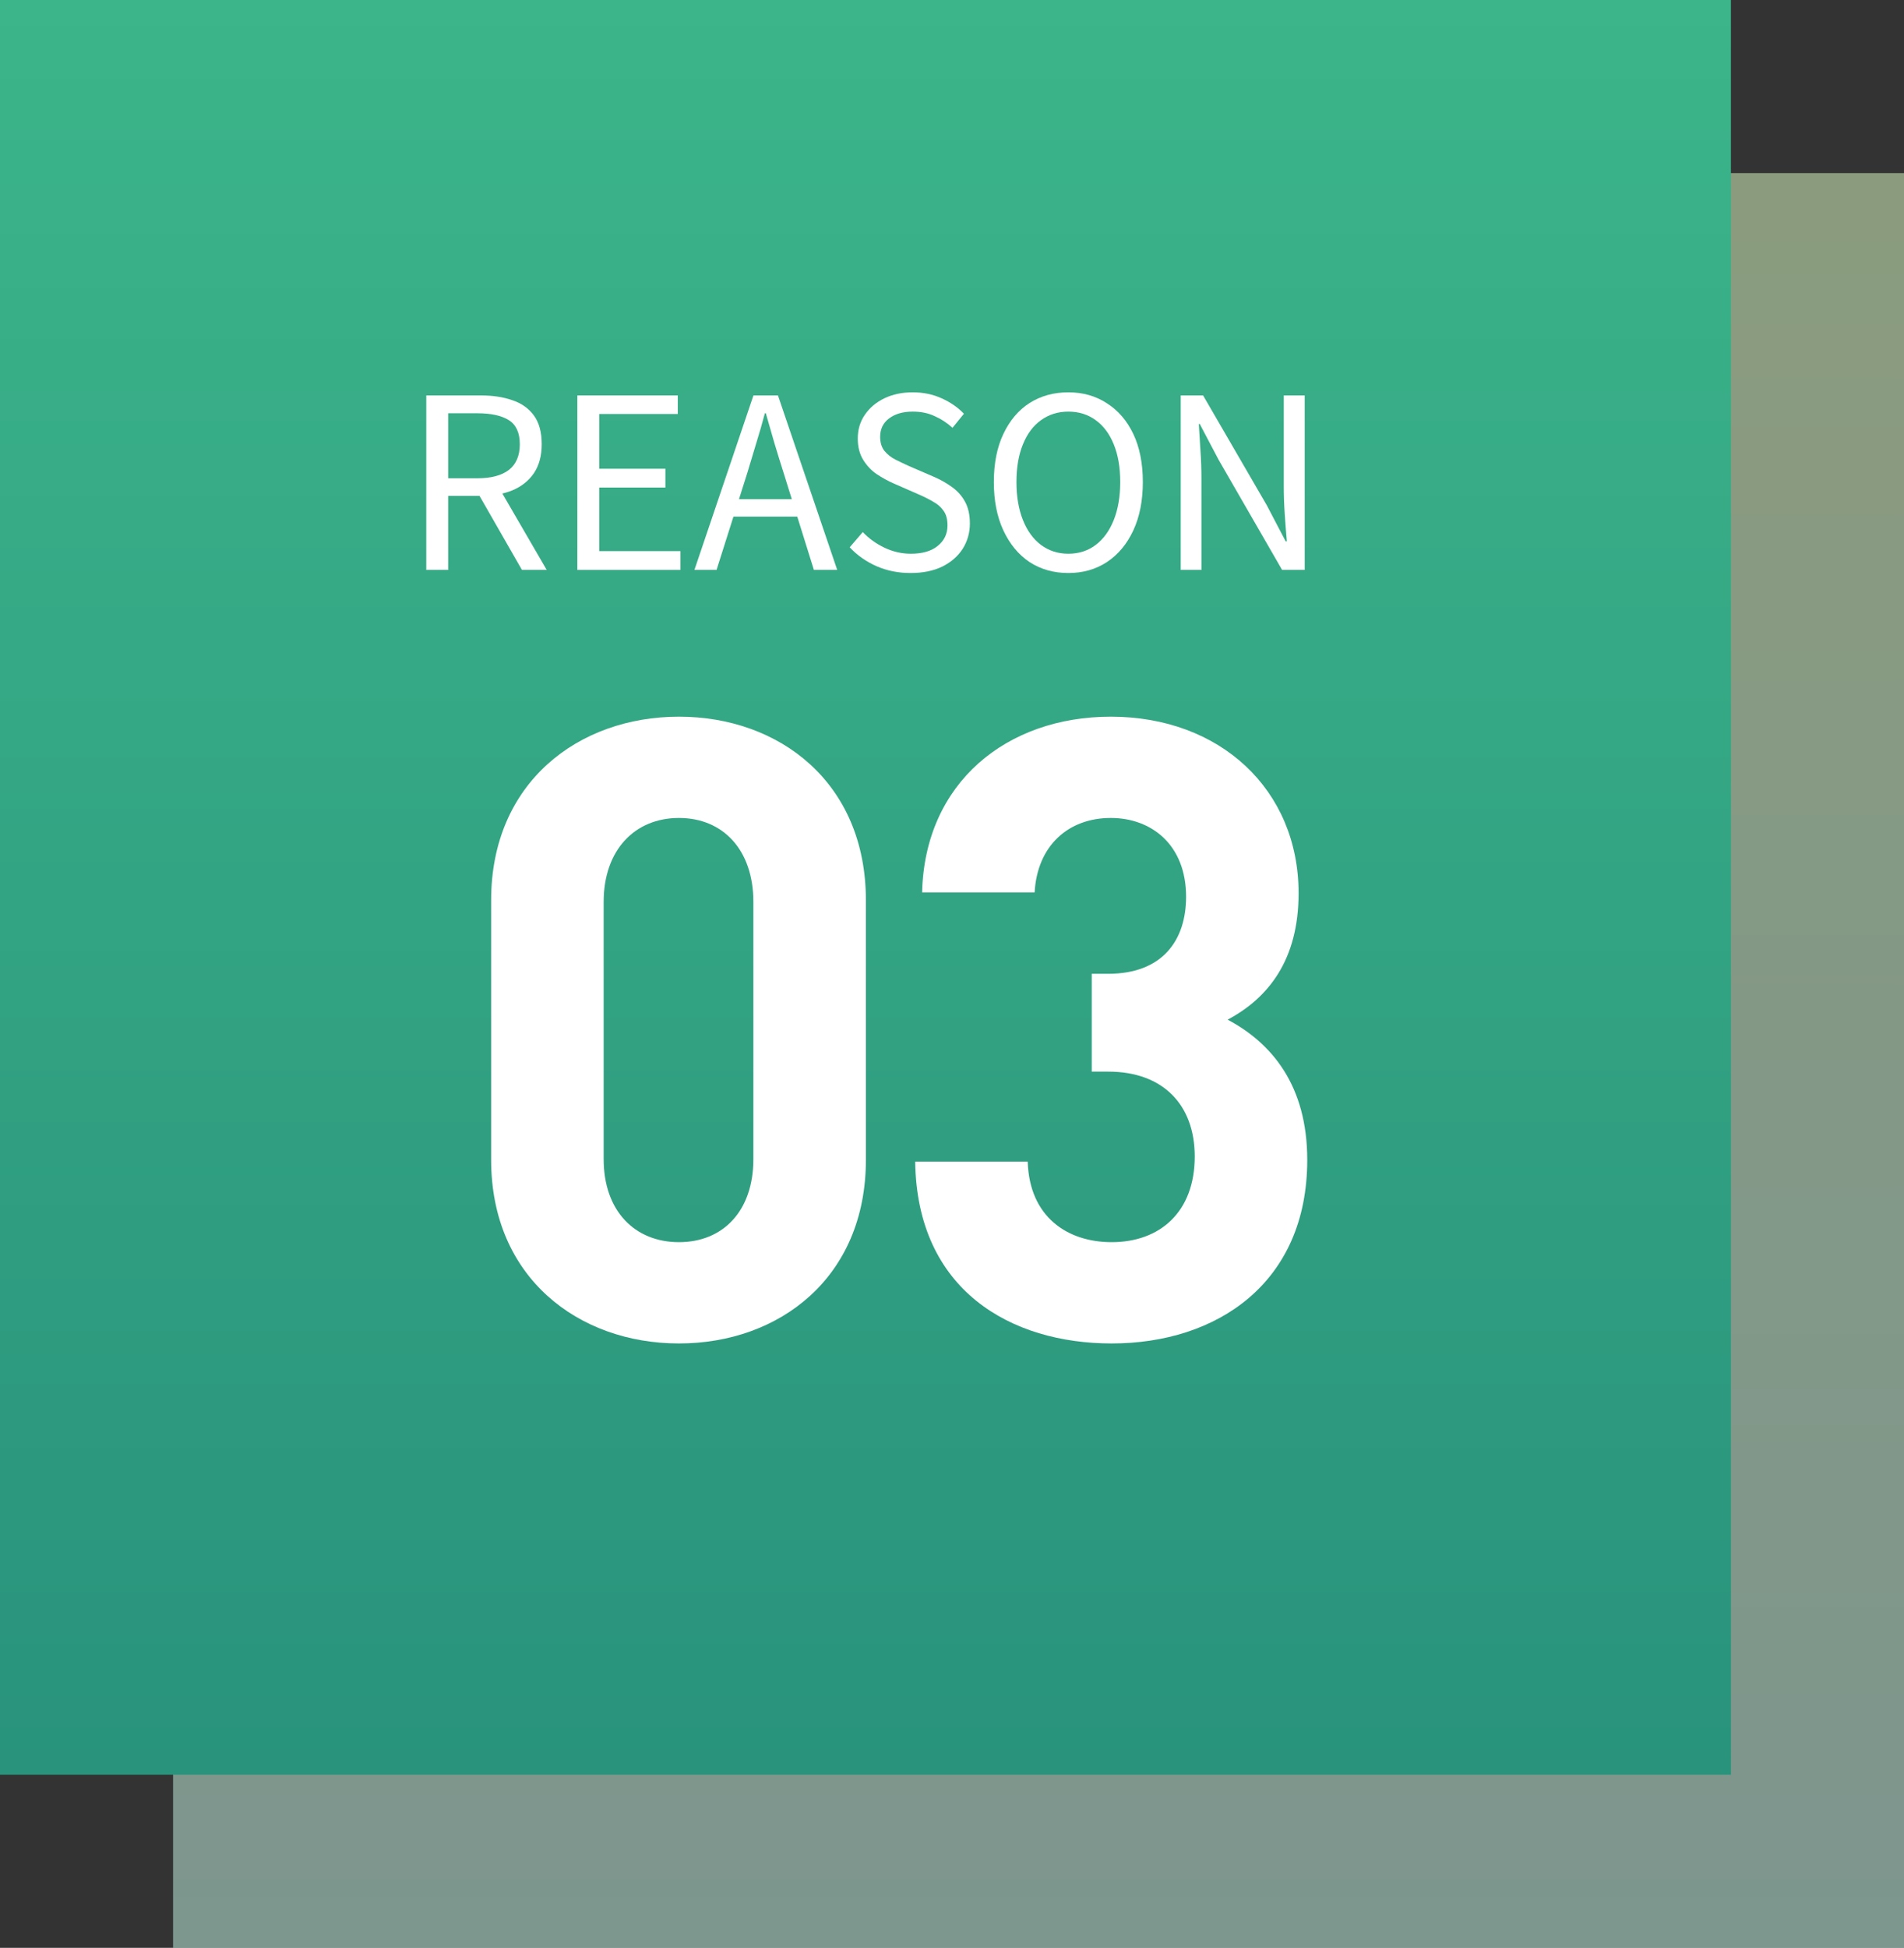
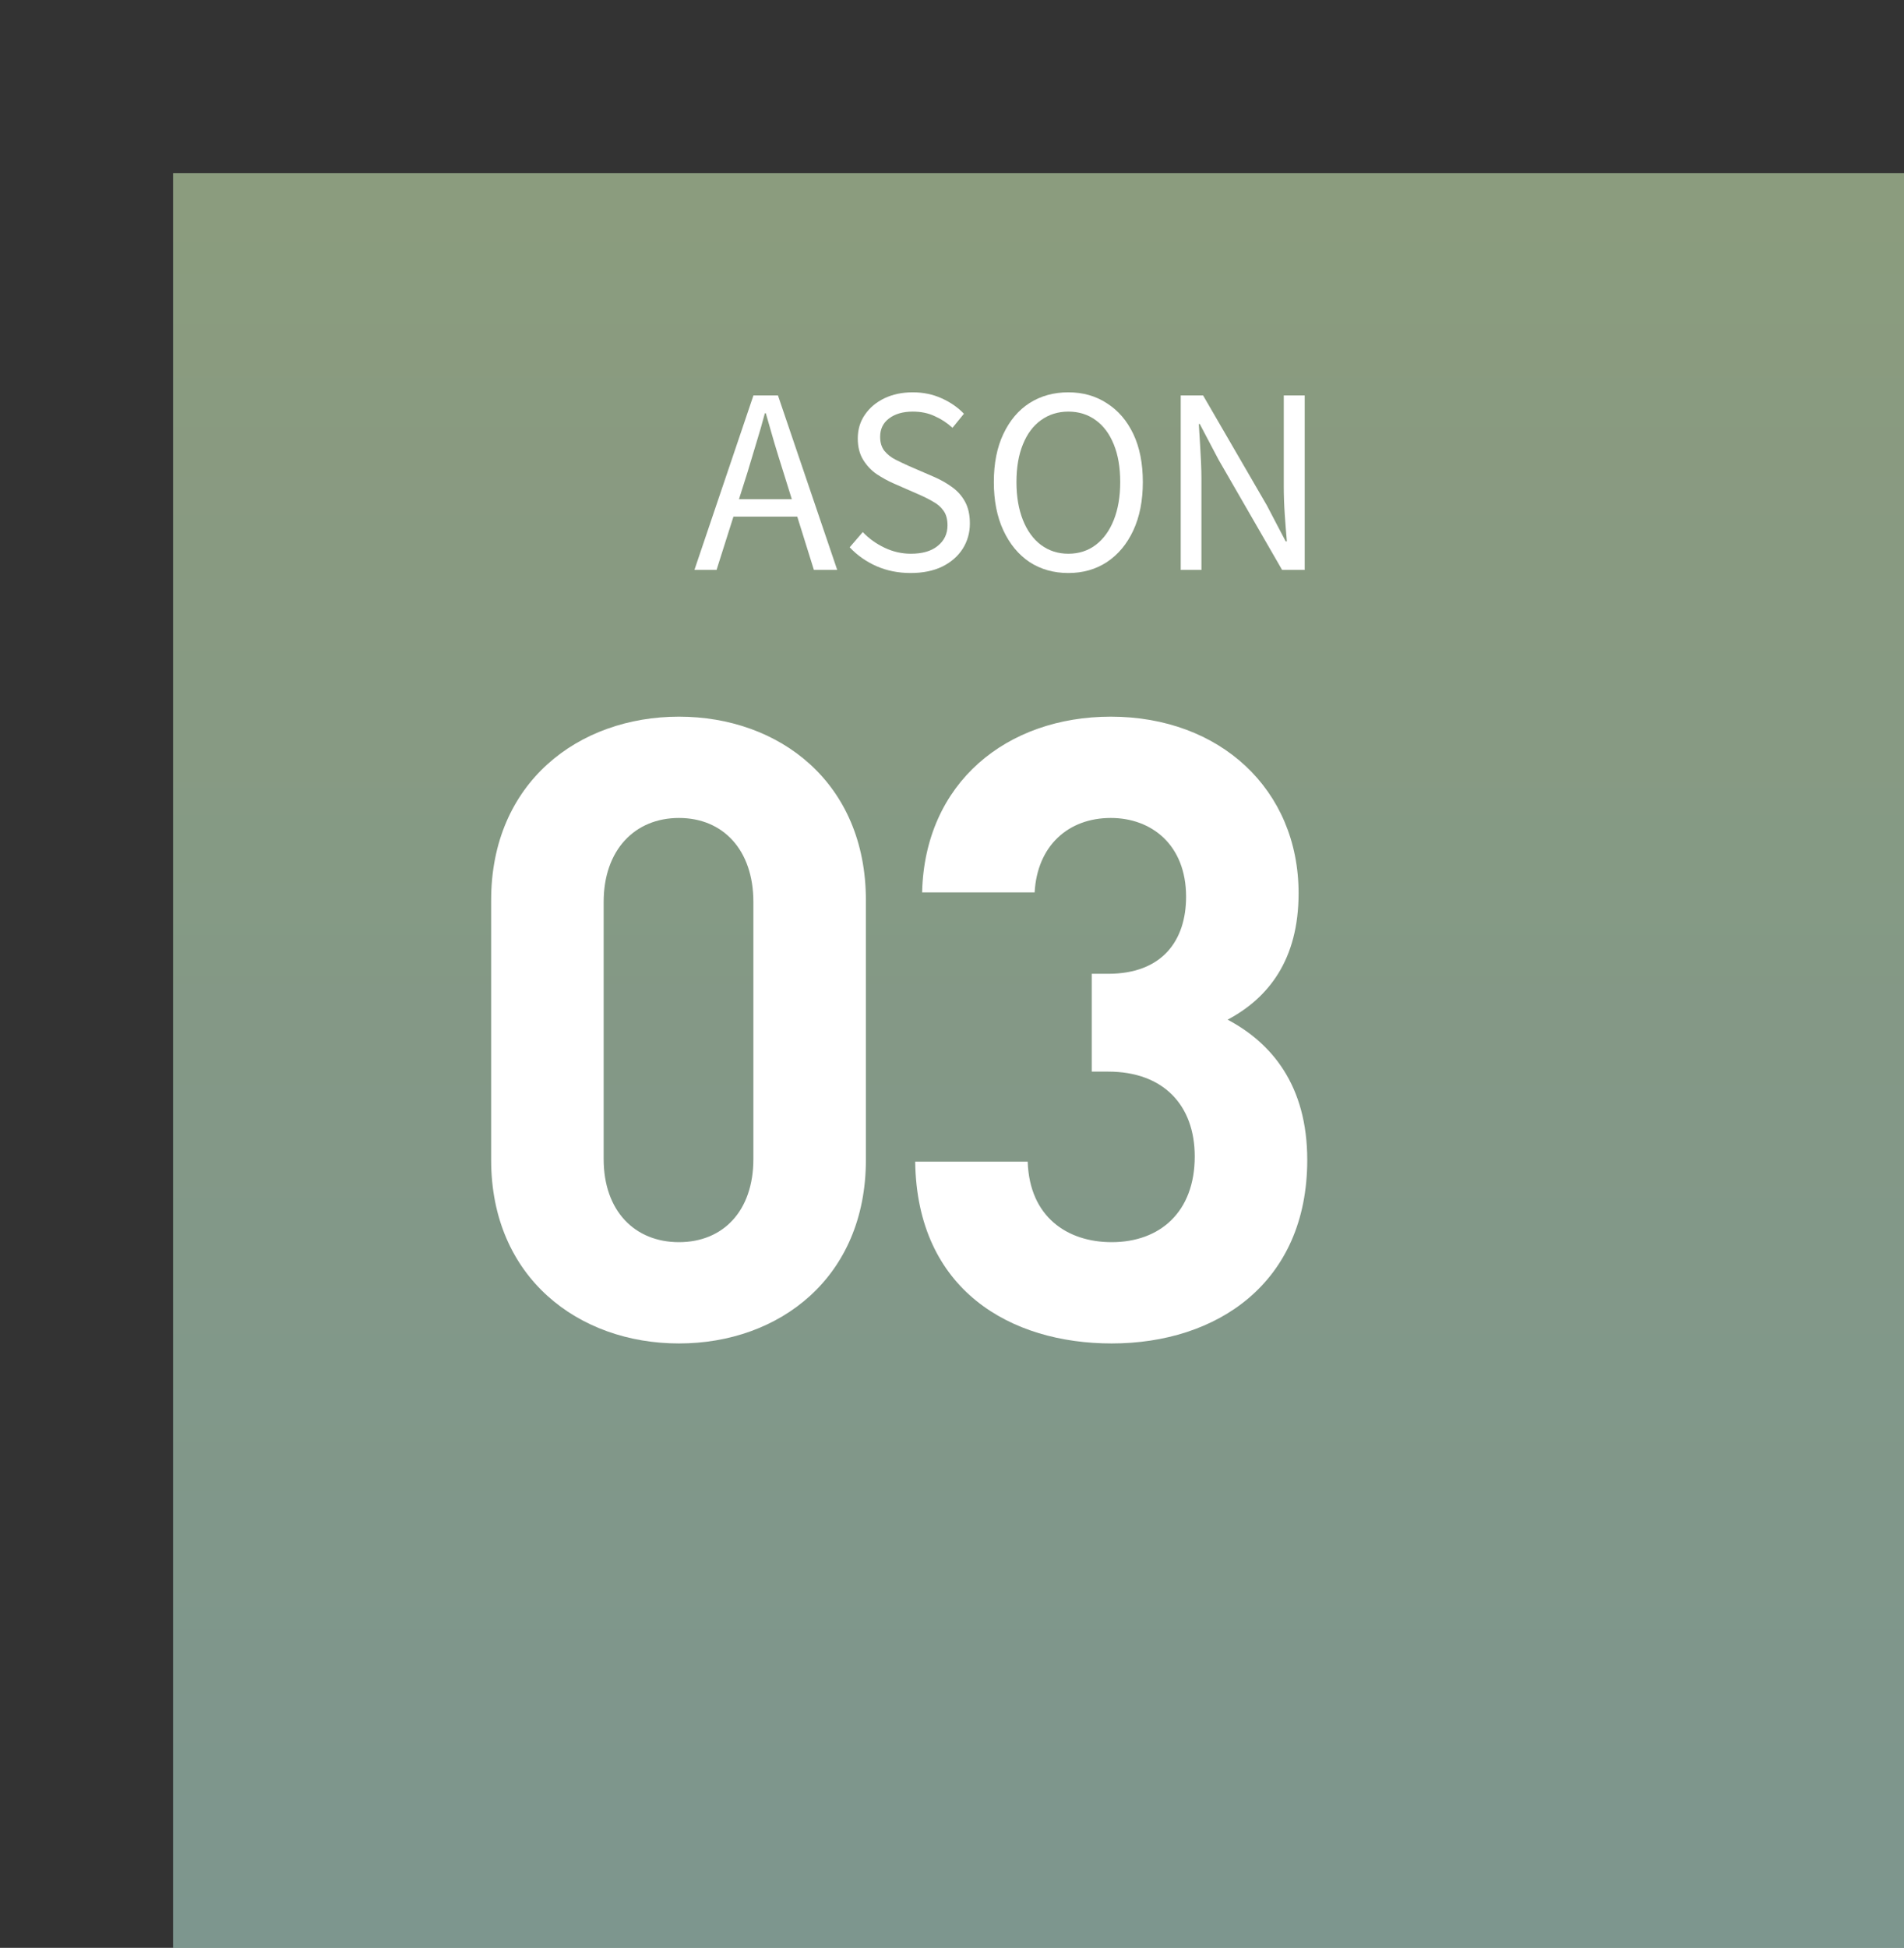
<svg xmlns="http://www.w3.org/2000/svg" width="176" height="180" viewBox="0 0 176 180" fill="none">
  <rect x="0" y="0" width="176" height="180" fill="#333333" stroke="none" />
  <rect width="160" height="164" transform="translate(16 16)" fill="url(#paint0_linear_188_911)" fill-opacity="0.16" />
  <rect width="160" height="164" transform="translate(16 16)" fill="url(#paint1_linear_188_911)" fill-opacity="0.5" />
-   <rect width="160" height="164" fill="url(#paint2_linear_188_911)" />
  <path d="M120.838 107.187C120.838 118.547 112.518 124.147 102.758 124.147C93.478 124.147 84.757 119.267 84.597 107.347H94.998C95.157 112.467 98.677 114.787 102.758 114.787C107.238 114.787 110.438 111.987 110.438 106.867C110.438 102.147 107.558 99.027 102.438 99.027H100.918V89.987H102.438C107.478 89.987 109.638 86.867 109.638 82.867C109.638 78.067 106.438 75.587 102.678 75.587C98.757 75.587 95.877 78.147 95.638 82.467H85.237C85.478 72.307 93.078 66.227 102.678 66.227C112.758 66.227 120.038 72.947 120.038 82.547C120.038 88.707 117.238 92.227 113.478 94.227C117.558 96.387 120.838 100.307 120.838 107.187Z" fill="white" />
  <path d="M80.04 107.187C80.04 118.067 72.04 124.147 62.76 124.147C53.48 124.147 45.4 118.067 45.4 107.187V83.187C45.4 72.307 53.48 66.227 62.76 66.227C72.04 66.227 80.04 72.307 80.04 83.187V107.187ZM69.64 107.107V83.347C69.64 78.547 66.84 75.587 62.76 75.587C58.68 75.587 55.8 78.547 55.8 83.347V107.107C55.8 111.907 58.68 114.787 62.76 114.787C66.84 114.787 69.64 111.907 69.64 107.107Z" fill="white" />
-   <path d="M109.142 52.666V36.541H111.21L117.106 46.705L118.844 50.026H118.954C118.881 49.22 118.815 48.377 118.756 47.496C118.697 46.617 118.668 45.758 118.668 44.922V36.541H120.604V52.666H118.514L112.64 42.48L110.902 39.181H110.814C110.858 39.987 110.909 40.816 110.968 41.666C111.027 42.502 111.056 43.346 111.056 44.197V52.666H109.142Z" fill="white" />
+   <path d="M109.142 52.666V36.541H111.21L117.106 46.705L118.844 50.026H118.954C118.881 49.22 118.815 48.377 118.756 47.496C118.697 46.617 118.668 45.758 118.668 44.922V36.541H120.604V52.666H118.514L112.64 42.48L110.902 39.181H110.814C111.027 42.502 111.056 43.346 111.056 44.197V52.666H109.142Z" fill="white" />
  <path d="M98.754 52.952C97.404 52.952 96.209 52.615 95.168 51.94C94.141 51.251 93.335 50.276 92.748 49.014C92.161 47.753 91.868 46.264 91.868 44.548C91.868 42.818 92.161 41.336 92.748 40.104C93.335 38.858 94.141 37.904 95.168 37.244C96.209 36.584 97.404 36.254 98.754 36.254C100.103 36.254 101.291 36.592 102.318 37.266C103.359 37.926 104.173 38.872 104.76 40.104C105.346 41.336 105.64 42.818 105.64 44.548C105.64 46.264 105.346 47.753 104.76 49.014C104.173 50.276 103.359 51.251 102.318 51.94C101.291 52.615 100.103 52.952 98.754 52.952ZM98.754 51.17C99.722 51.17 100.565 50.899 101.284 50.356C102.002 49.814 102.56 49.044 102.956 48.046C103.352 47.049 103.55 45.883 103.55 44.548C103.55 43.199 103.352 42.04 102.956 41.072C102.56 40.09 102.002 39.342 101.284 38.828C100.565 38.3 99.722 38.036 98.754 38.036C97.8 38.036 96.957 38.3 96.224 38.828C95.505 39.342 94.948 40.09 94.552 41.072C94.156 42.04 93.958 43.199 93.958 44.548C93.958 45.883 94.156 47.049 94.552 48.046C94.948 49.044 95.505 49.814 96.224 50.356C96.957 50.899 97.8 51.17 98.754 51.17Z" fill="white" />
  <path d="M84.174 52.952C83.03 52.952 81.974 52.74 81.006 52.314C80.053 51.889 79.232 51.31 78.542 50.576L79.752 49.168C80.324 49.77 80.999 50.254 81.776 50.62C82.554 50.987 83.36 51.17 84.196 51.17C85.267 51.17 86.096 50.928 86.682 50.444C87.284 49.96 87.584 49.33 87.584 48.552C87.584 47.98 87.46 47.526 87.21 47.188C86.976 46.851 86.653 46.572 86.242 46.352C85.846 46.118 85.392 45.89 84.878 45.67L82.568 44.658C82.07 44.438 81.564 44.16 81.05 43.822C80.552 43.485 80.134 43.045 79.796 42.502C79.459 41.96 79.29 41.3 79.29 40.522C79.29 39.686 79.51 38.953 79.95 38.322C80.39 37.677 80.992 37.171 81.754 36.804C82.517 36.438 83.39 36.254 84.372 36.254C85.34 36.254 86.228 36.438 87.034 36.804C87.856 37.171 88.545 37.648 89.102 38.234L88.046 39.532C87.548 39.078 86.998 38.718 86.396 38.454C85.81 38.176 85.135 38.036 84.372 38.036C83.463 38.036 82.73 38.249 82.172 38.674C81.63 39.085 81.358 39.65 81.358 40.368C81.358 40.896 81.49 41.329 81.754 41.666C82.033 42.004 82.378 42.275 82.788 42.48C83.199 42.686 83.617 42.884 84.042 43.074L86.33 44.064C86.946 44.328 87.504 44.644 88.002 45.01C88.516 45.377 88.919 45.832 89.212 46.374C89.506 46.917 89.652 47.584 89.652 48.376C89.652 49.227 89.432 50.004 88.992 50.708C88.552 51.398 87.922 51.948 87.1 52.358C86.279 52.754 85.304 52.952 84.174 52.952Z" fill="white" />
  <path d="M64.19 52.666L69.646 36.541H71.912L77.39 52.666H75.234L72.418 43.647C72.124 42.722 71.846 41.821 71.582 40.941C71.318 40.046 71.054 39.129 70.79 38.191H70.702C70.452 39.129 70.188 40.046 69.91 40.941C69.646 41.821 69.374 42.722 69.096 43.647L66.236 52.666H64.19ZM67.028 47.739V46.133H74.464V47.739H67.028Z" fill="white" />
-   <path d="M53.368 52.666V36.541H62.653V38.257H55.392V43.316H61.508V45.054H55.392V50.928H62.895V52.666H53.368Z" fill="white" />
-   <path d="M39.404 52.666V36.541H44.442C45.542 36.541 46.51 36.687 47.346 36.98C48.196 37.259 48.864 37.728 49.348 38.389C49.832 39.048 50.074 39.936 50.074 41.05C50.074 42.121 49.832 43.016 49.348 43.734C48.864 44.438 48.196 44.967 47.346 45.319C46.51 45.656 45.542 45.825 44.442 45.825H41.428V52.666H39.404ZM41.428 44.197H44.134C45.395 44.197 46.363 43.94 47.038 43.426C47.712 42.898 48.05 42.106 48.05 41.05C48.05 39.995 47.712 39.254 47.038 38.828C46.363 38.403 45.395 38.191 44.134 38.191H41.428V44.197ZM48.248 52.666L44.024 45.297L45.63 44.218L50.536 52.666H48.248Z" fill="white" />
  <defs>
    <linearGradient id="paint0_linear_188_911" x1="80" y1="0" x2="80" y2="164" gradientUnits="userSpaceOnUse">
      <stop stop-color="#3CB58A" />
      <stop offset="1" stop-color="#29937C" />
    </linearGradient>
    <linearGradient id="paint1_linear_188_911" x1="80" y1="0" x2="80" y2="164" gradientUnits="userSpaceOnUse">
      <stop stop-color="#E2F0BB" />
      <stop offset="1" stop-color="#C8E9DE" />
    </linearGradient>
    <linearGradient id="paint2_linear_188_911" x1="80" y1="0" x2="80" y2="164" gradientUnits="userSpaceOnUse">
      <stop stop-color="#3CB58A" />
      <stop offset="1" stop-color="#29937C" />
    </linearGradient>
  </defs>
</svg>